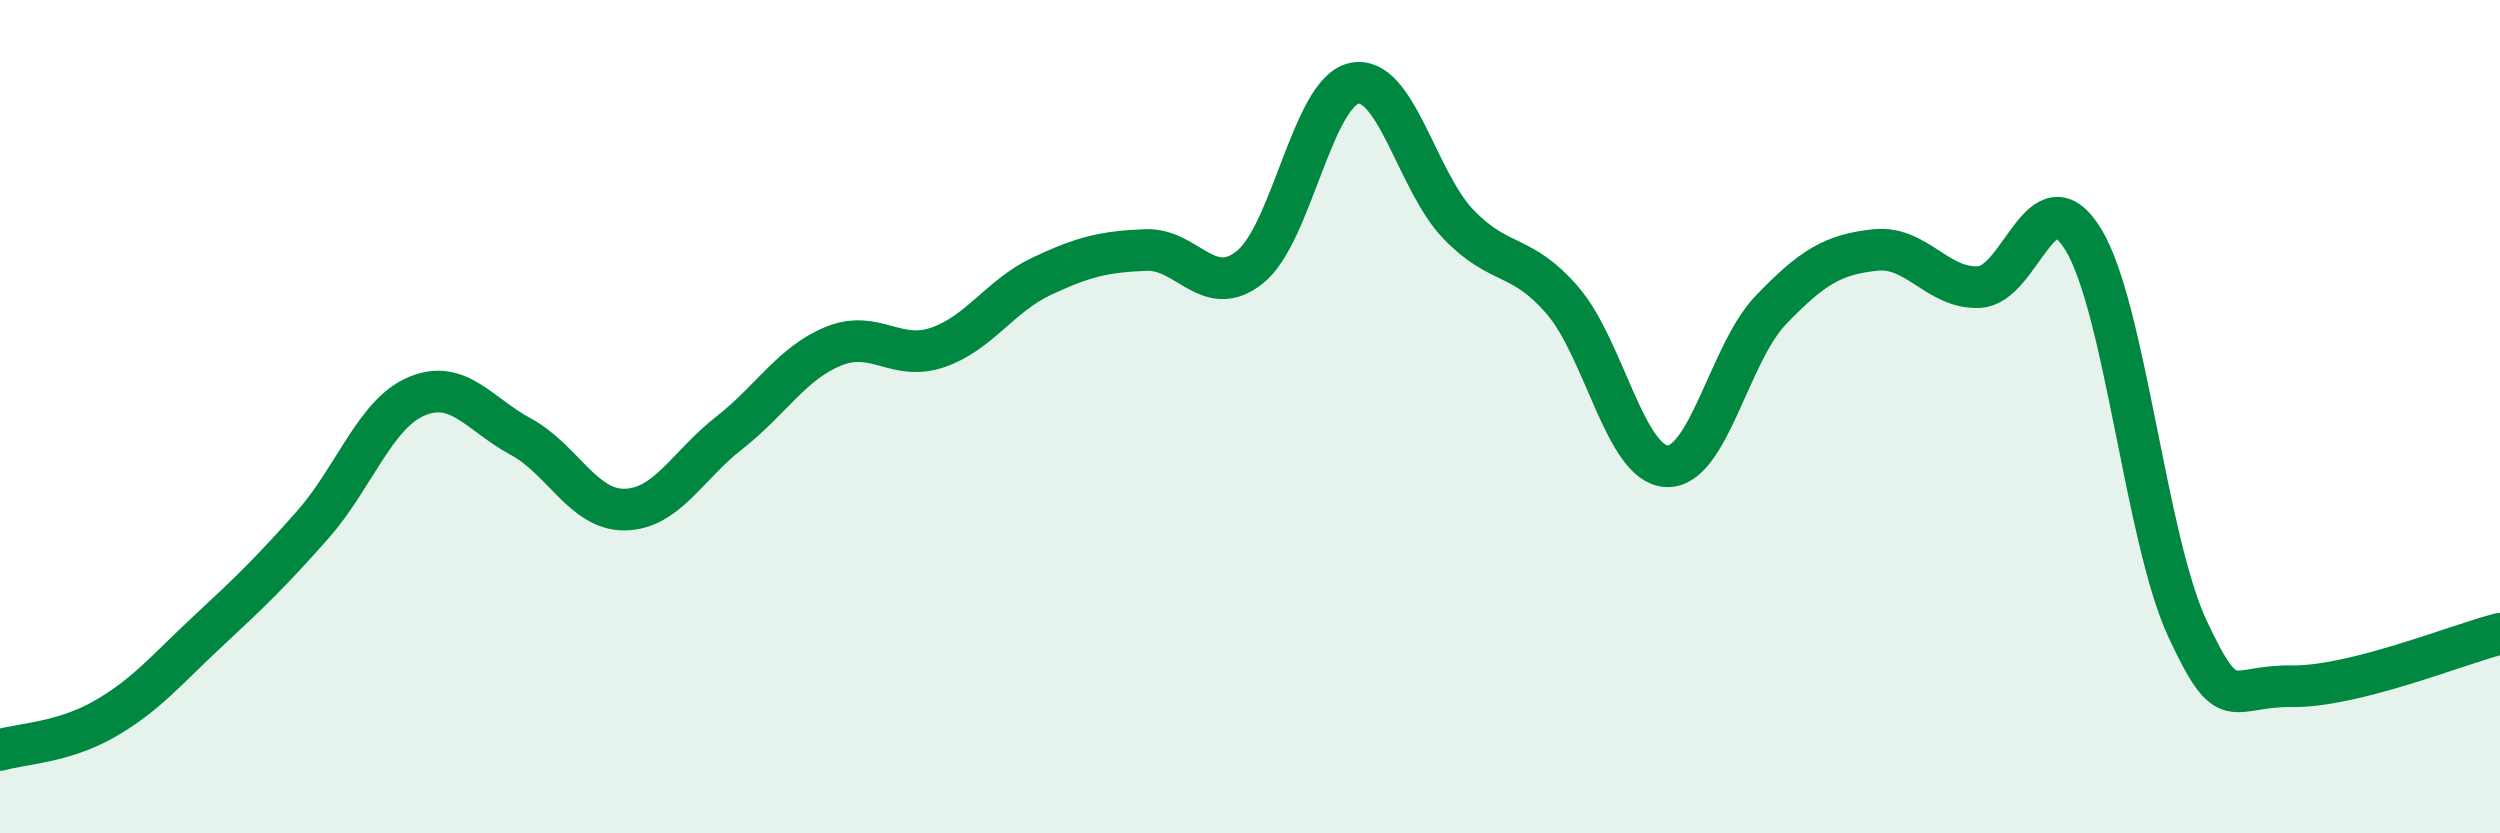
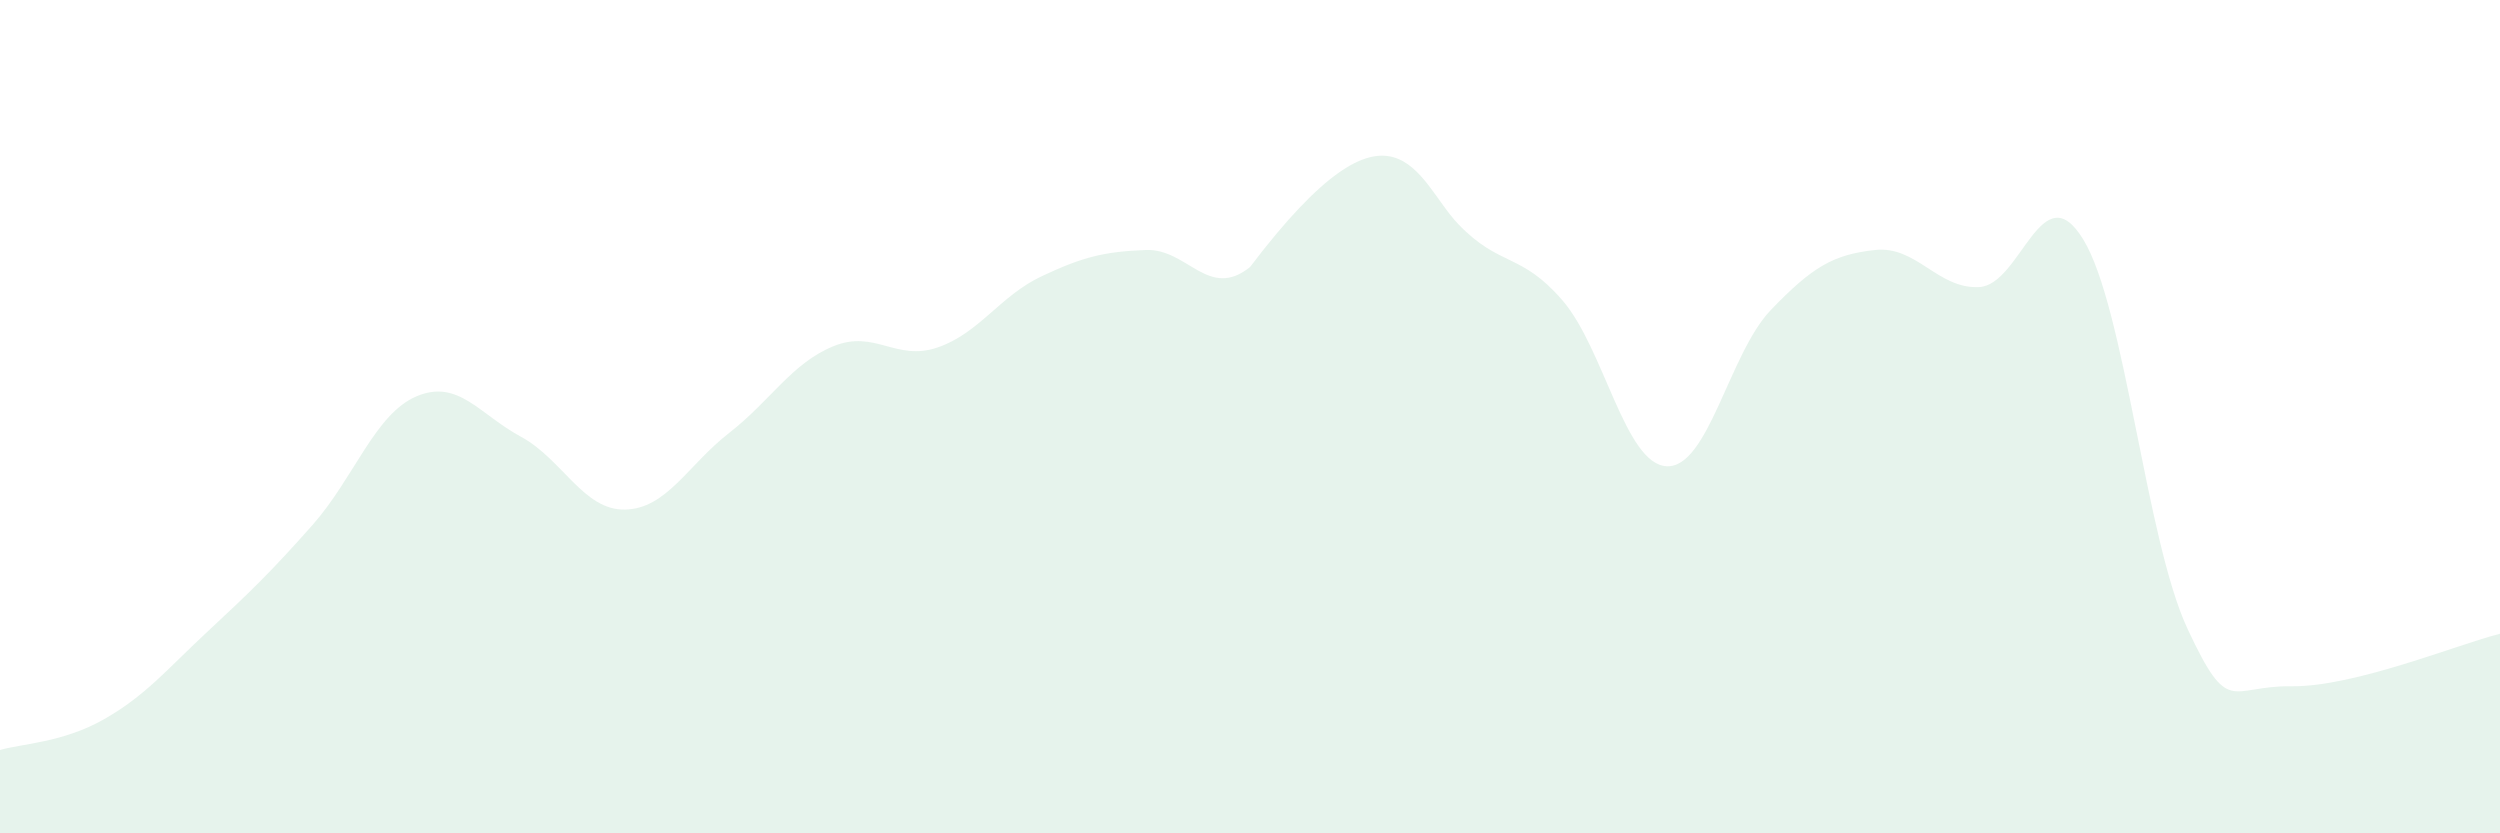
<svg xmlns="http://www.w3.org/2000/svg" width="60" height="20" viewBox="0 0 60 20">
-   <path d="M 0,18 C 0.5,17.85 1.5,17.83 2.5,17.26 C 3.5,16.69 4,16.07 5,15.14 C 6,14.21 6.5,13.73 7.5,12.6 C 8.5,11.47 9,9.93 10,9.51 C 11,9.09 11.5,9.94 12.5,10.48 C 13.5,11.02 14,12.25 15,12.23 C 16,12.21 16.5,11.17 17.5,10.39 C 18.5,9.61 19,8.72 20,8.31 C 21,7.9 21.5,8.68 22.5,8.34 C 23.5,8 24,7.1 25,6.63 C 26,6.16 26.5,6.04 27.5,6 C 28.5,5.96 29,7.21 30,6.41 C 31,5.61 31.5,2.21 32.5,2 C 33.5,1.79 34,4.34 35,5.38 C 36,6.42 36.5,6.05 37.5,7.21 C 38.5,8.37 39,11.14 40,11.19 C 41,11.24 41.5,8.48 42.5,7.44 C 43.5,6.4 44,6.11 45,6 C 46,5.89 46.5,6.94 47.5,6.89 C 48.5,6.84 49,4.11 50,5.75 C 51,7.39 51.5,12.95 52.5,15.09 C 53.5,17.23 53.5,16.45 55,16.47 C 56.5,16.49 59,15.46 60,15.21L60 20L0 20Z" fill="#008740" opacity="0.1" stroke-linecap="round" stroke-linejoin="round" />
-   <path d="M 0,18 C 0.5,17.85 1.5,17.83 2.5,17.26 C 3.5,16.69 4,16.07 5,15.14 C 6,14.21 6.5,13.73 7.5,12.6 C 8.5,11.47 9,9.93 10,9.51 C 11,9.09 11.5,9.94 12.5,10.48 C 13.5,11.02 14,12.25 15,12.23 C 16,12.21 16.5,11.17 17.5,10.39 C 18.5,9.61 19,8.72 20,8.31 C 21,7.9 21.5,8.68 22.5,8.34 C 23.5,8 24,7.1 25,6.63 C 26,6.16 26.5,6.04 27.5,6 C 28.5,5.96 29,7.21 30,6.41 C 31,5.61 31.5,2.21 32.5,2 C 33.5,1.79 34,4.34 35,5.38 C 36,6.42 36.5,6.05 37.5,7.21 C 38.5,8.37 39,11.14 40,11.19 C 41,11.24 41.5,8.48 42.5,7.44 C 43.5,6.4 44,6.11 45,6 C 46,5.89 46.5,6.94 47.5,6.89 C 48.5,6.84 49,4.11 50,5.75 C 51,7.39 51.5,12.95 52.5,15.09 C 53.5,17.23 53.5,16.45 55,16.47 C 56.5,16.49 59,15.46 60,15.21" stroke="#008740" stroke-width="1" fill="none" stroke-linecap="round" stroke-linejoin="round" />
+   <path d="M 0,18 C 0.5,17.85 1.5,17.83 2.5,17.26 C 3.5,16.69 4,16.07 5,15.14 C 6,14.21 6.5,13.73 7.5,12.6 C 8.5,11.47 9,9.93 10,9.51 C 11,9.09 11.5,9.94 12.5,10.48 C 13.5,11.02 14,12.25 15,12.23 C 16,12.21 16.5,11.17 17.5,10.39 C 18.5,9.61 19,8.72 20,8.31 C 21,7.9 21.5,8.68 22.5,8.34 C 23.5,8 24,7.1 25,6.63 C 26,6.16 26.5,6.04 27.5,6 C 28.5,5.96 29,7.21 30,6.41 C 33.5,1.79 34,4.34 35,5.38 C 36,6.42 36.5,6.05 37.5,7.21 C 38.5,8.37 39,11.14 40,11.19 C 41,11.24 41.5,8.48 42.5,7.44 C 43.5,6.4 44,6.11 45,6 C 46,5.89 46.5,6.94 47.5,6.89 C 48.5,6.84 49,4.11 50,5.75 C 51,7.39 51.5,12.95 52.5,15.09 C 53.5,17.23 53.5,16.45 55,16.47 C 56.5,16.49 59,15.46 60,15.21L60 20L0 20Z" fill="#008740" opacity="0.1" stroke-linecap="round" stroke-linejoin="round" />
</svg>